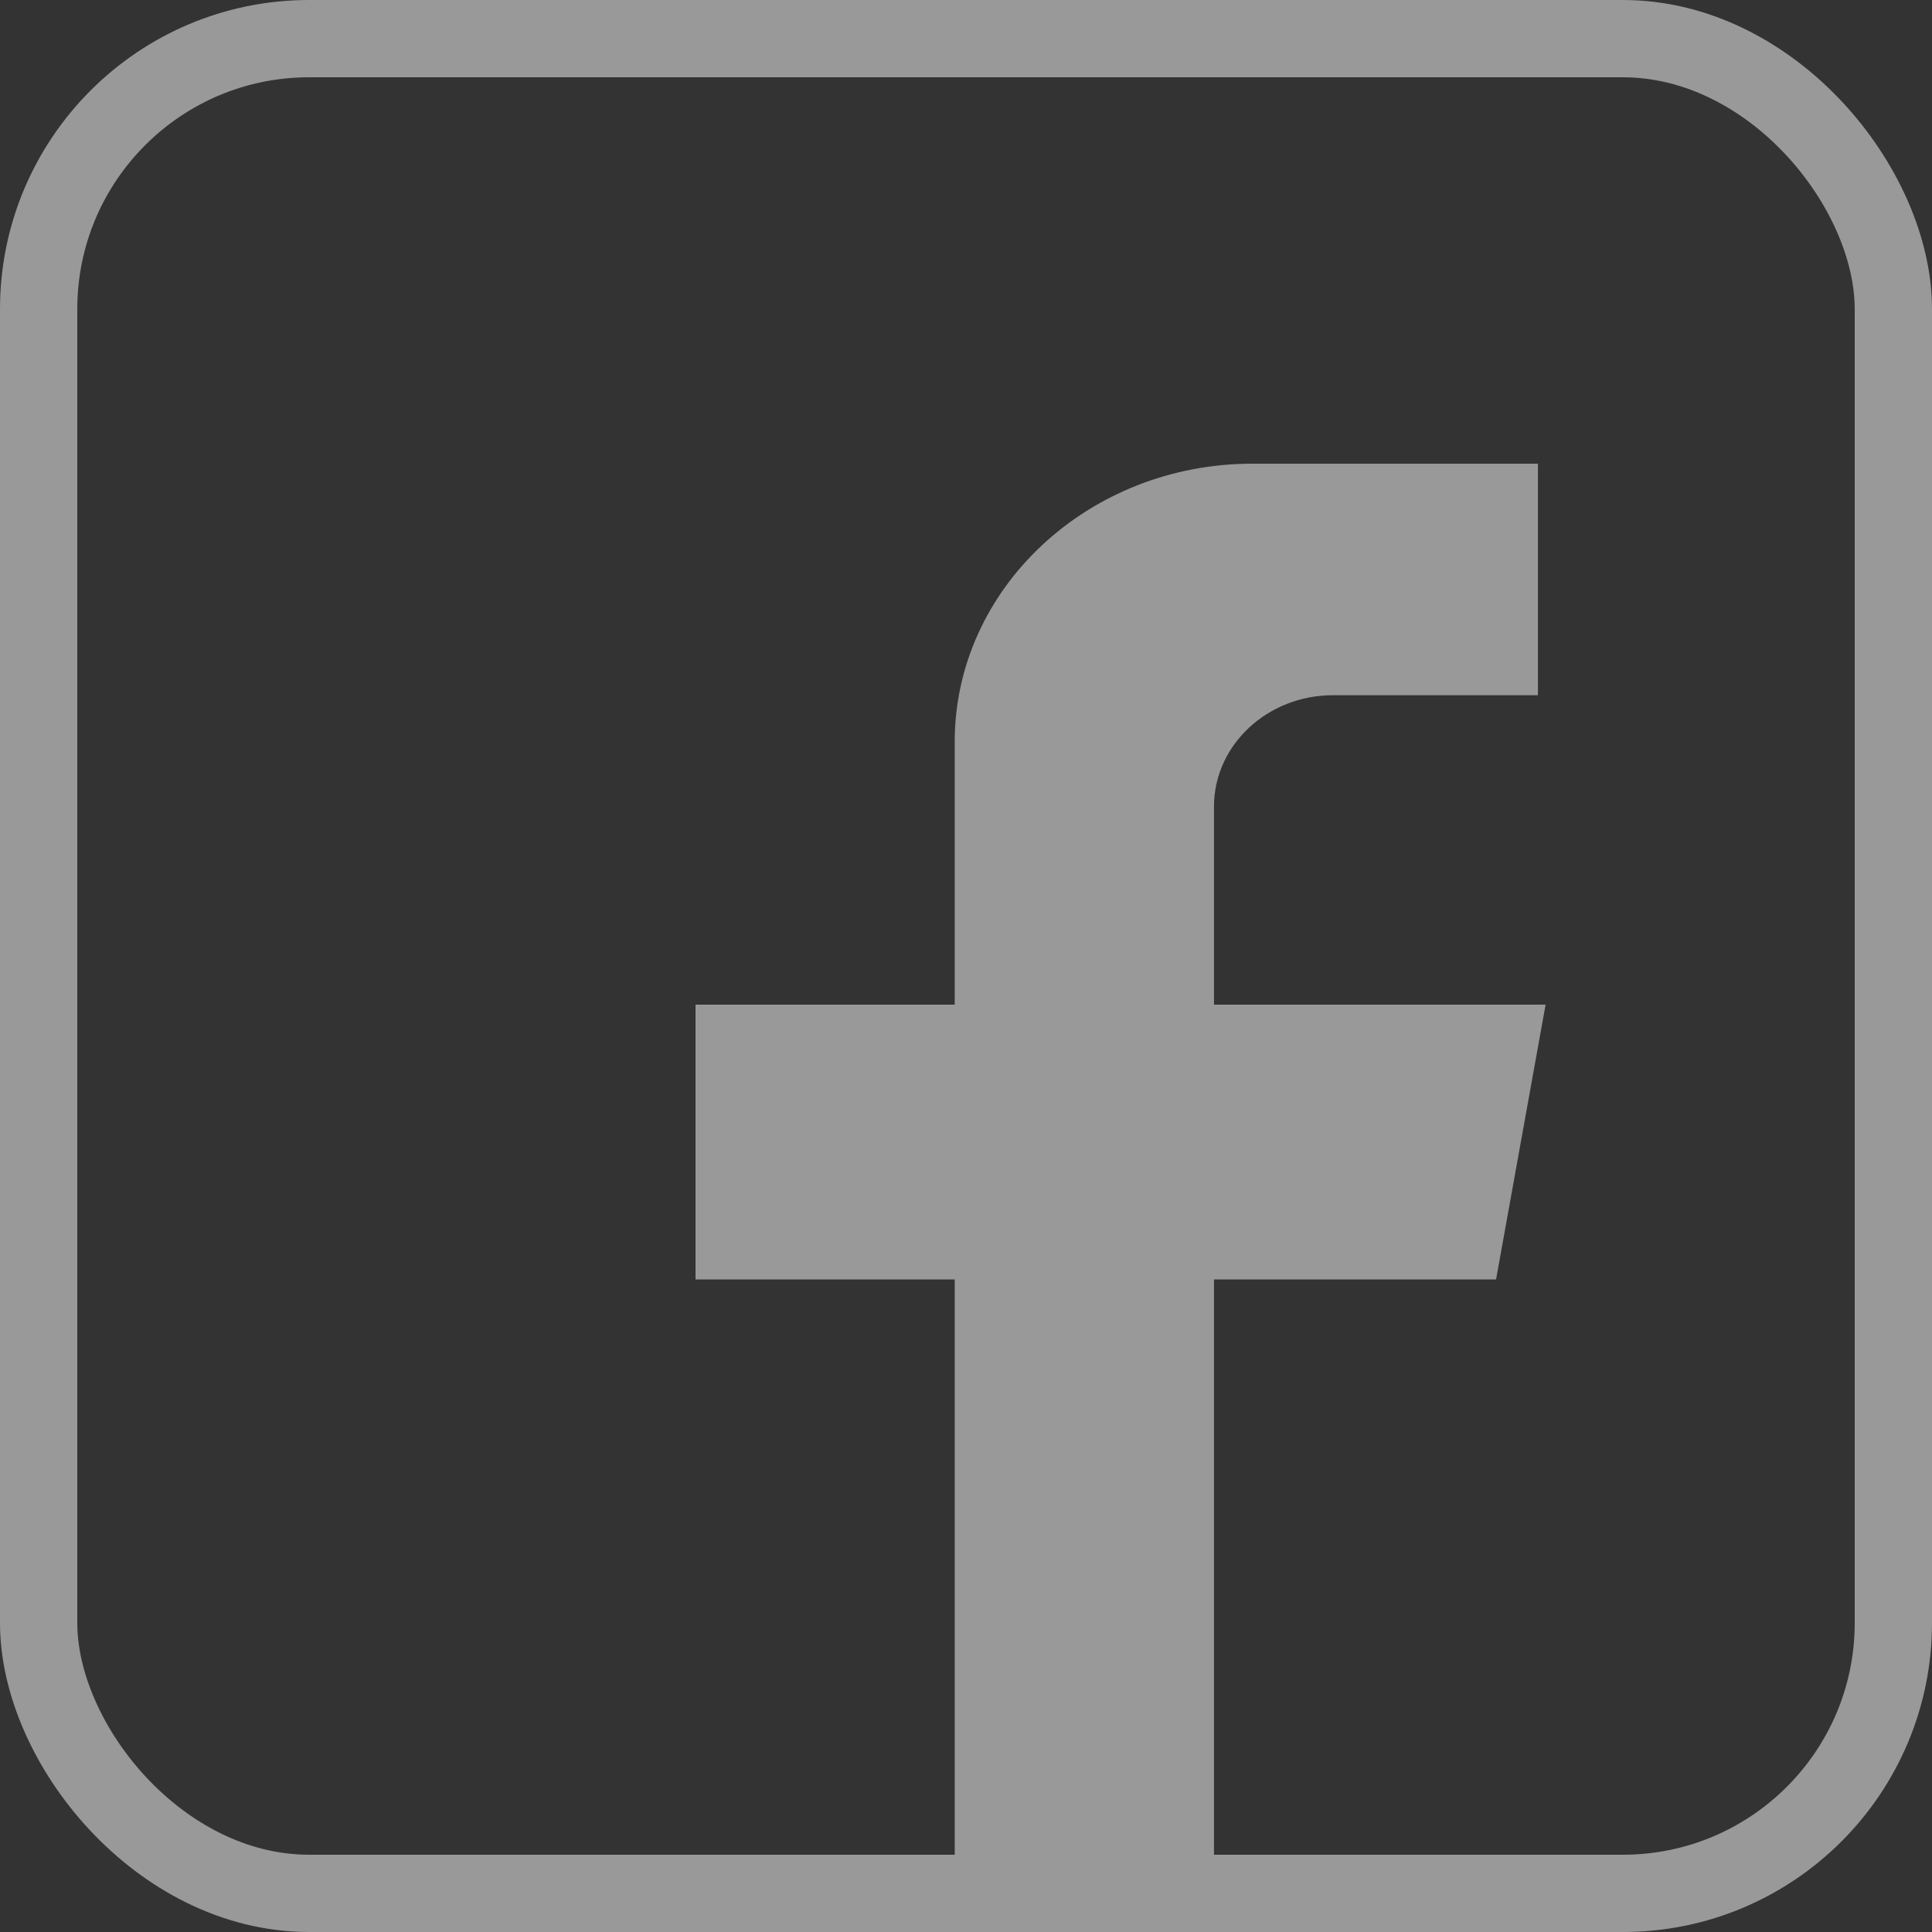
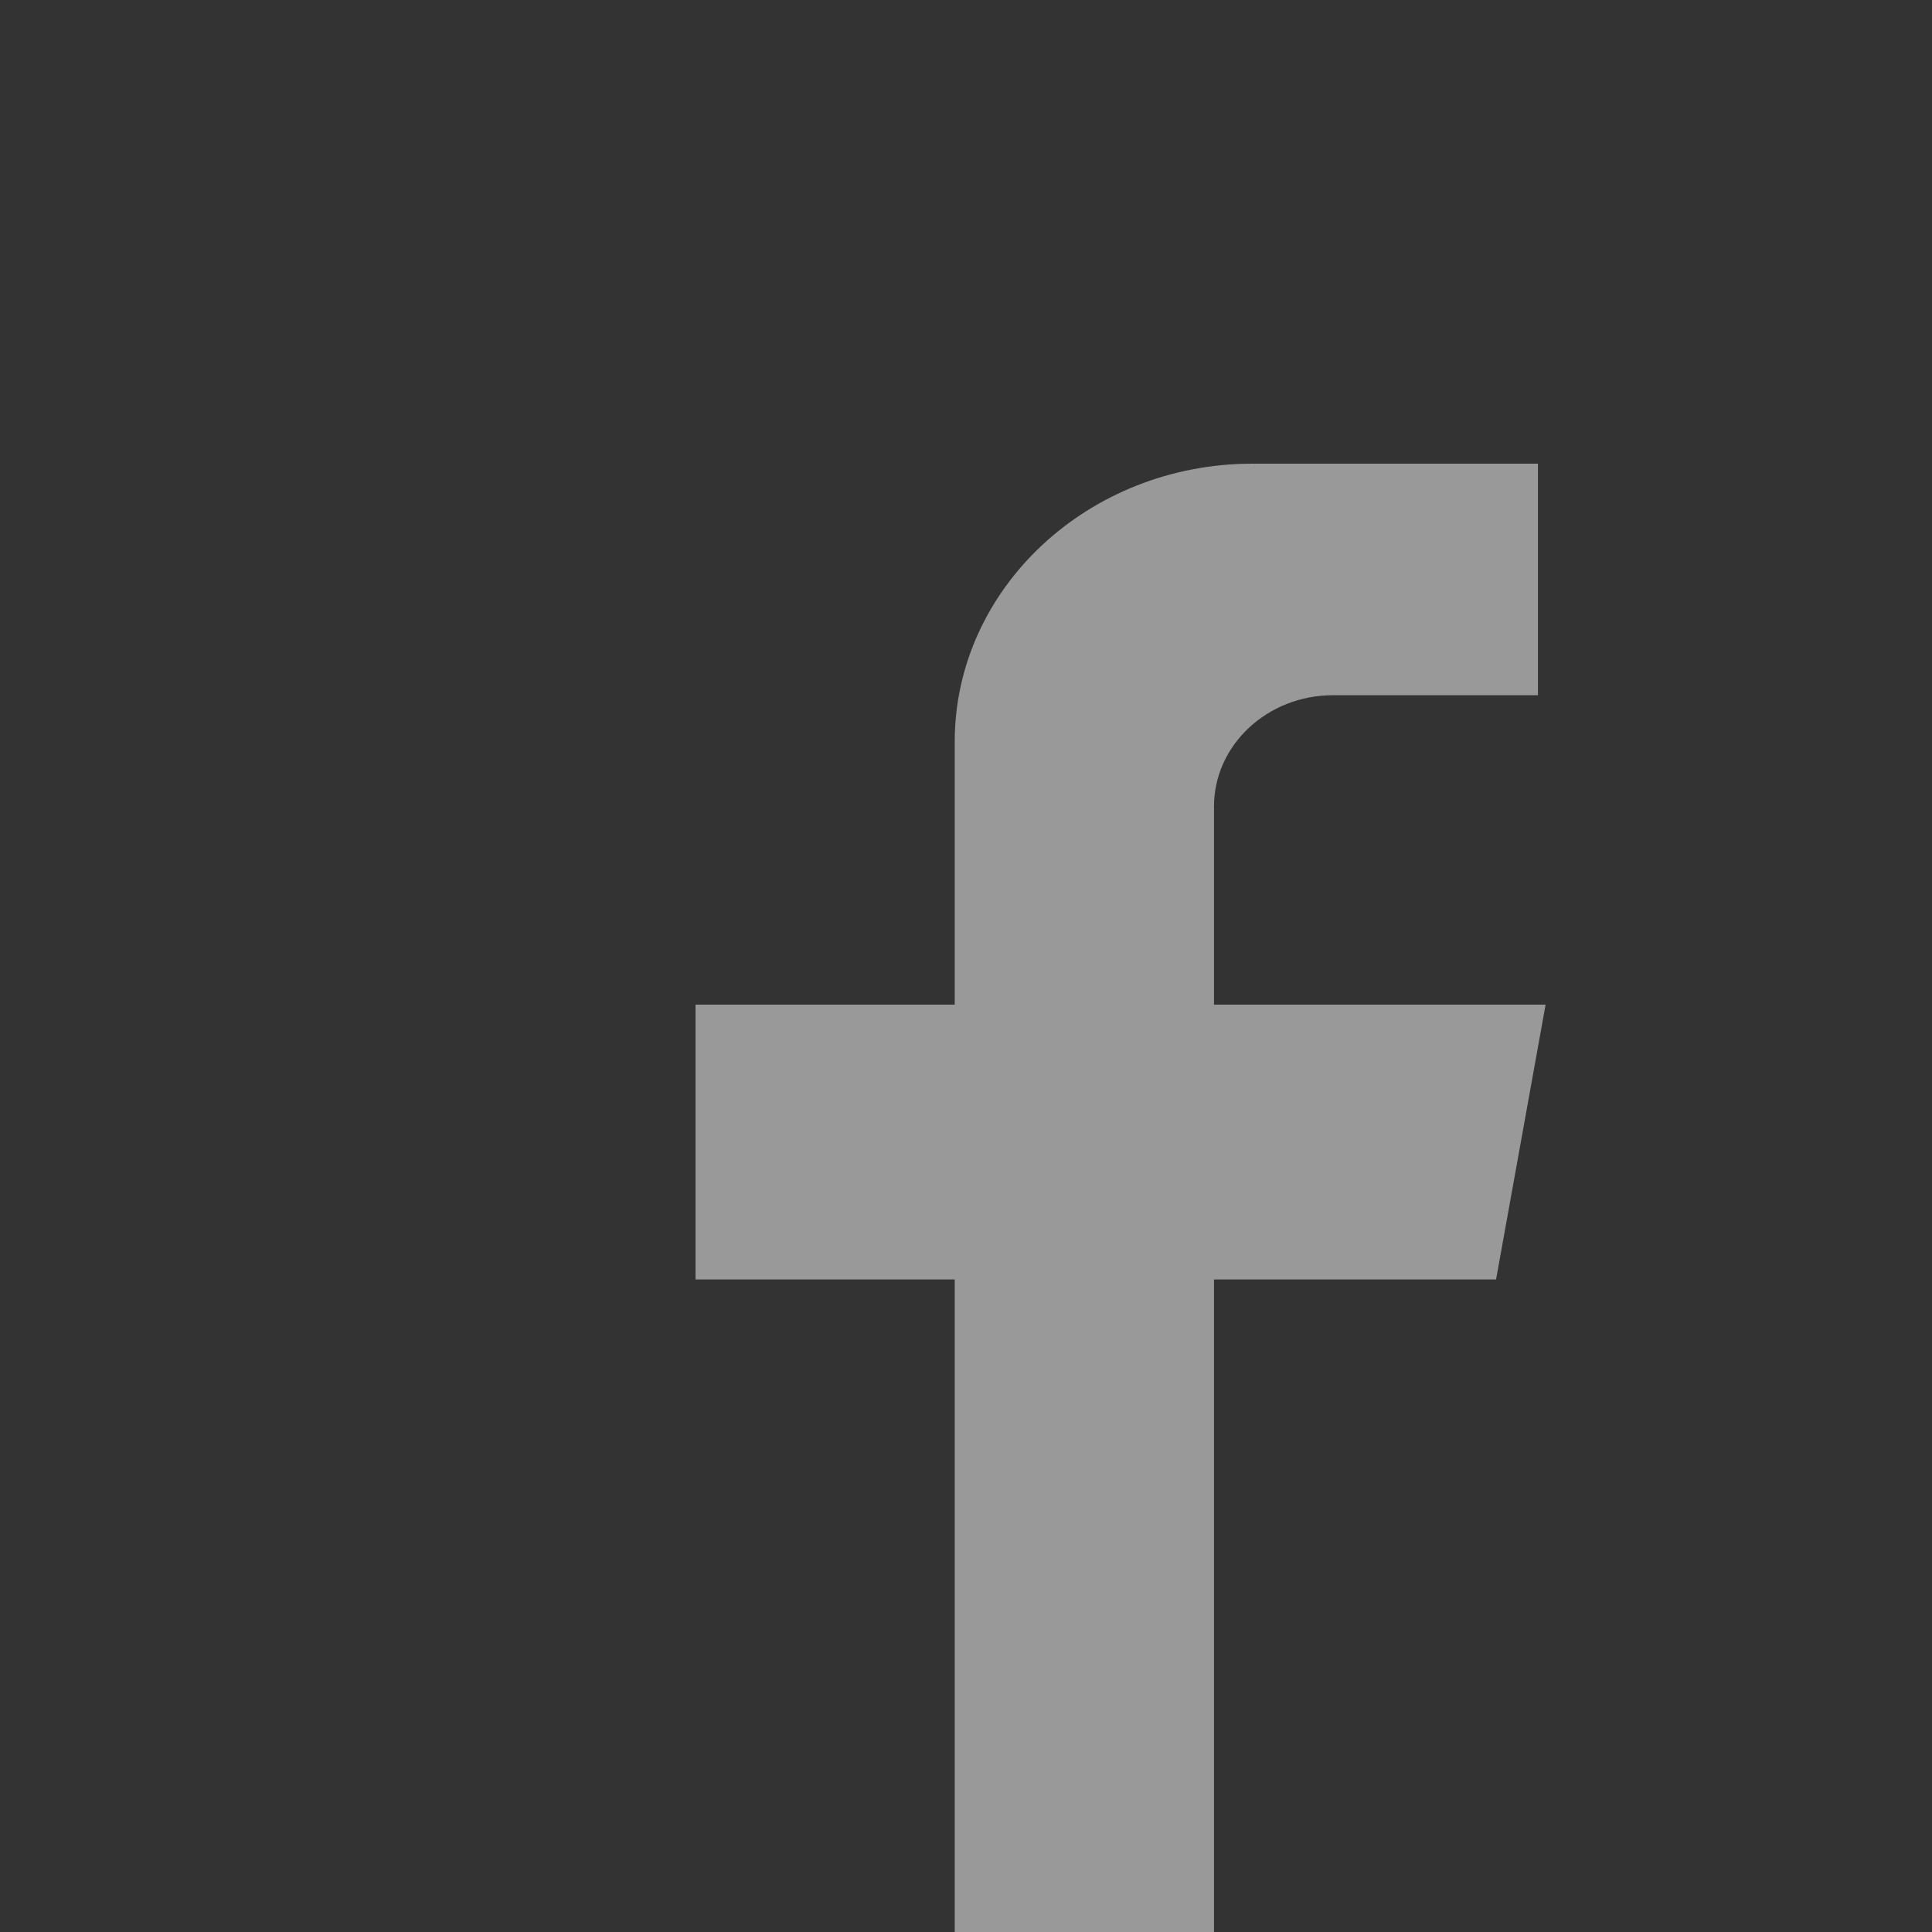
<svg xmlns="http://www.w3.org/2000/svg" width="25" height="25" viewBox="0 0 25 25" fill="none">
  <rect x="0" y="0" width="25" height="25" fill="#333333" stroke="none" />
  <g opacity="0.5">
-     <rect class="hov_str" x="0.5" y="0.5" width="24" height="24" rx="3.5" stroke="white" />
    <path class="hov_fill" d="M12.354 16.556V25H15.709V16.556H19.359L20 13H15.709V10.436C15.709 9.642 16.399 8.996 17.249 8.996H19.901V6H16.206C14.082 6 12.354 7.615 12.354 9.599V13H9V16.556H12.354Z" fill="white" />
  </g>
</svg>